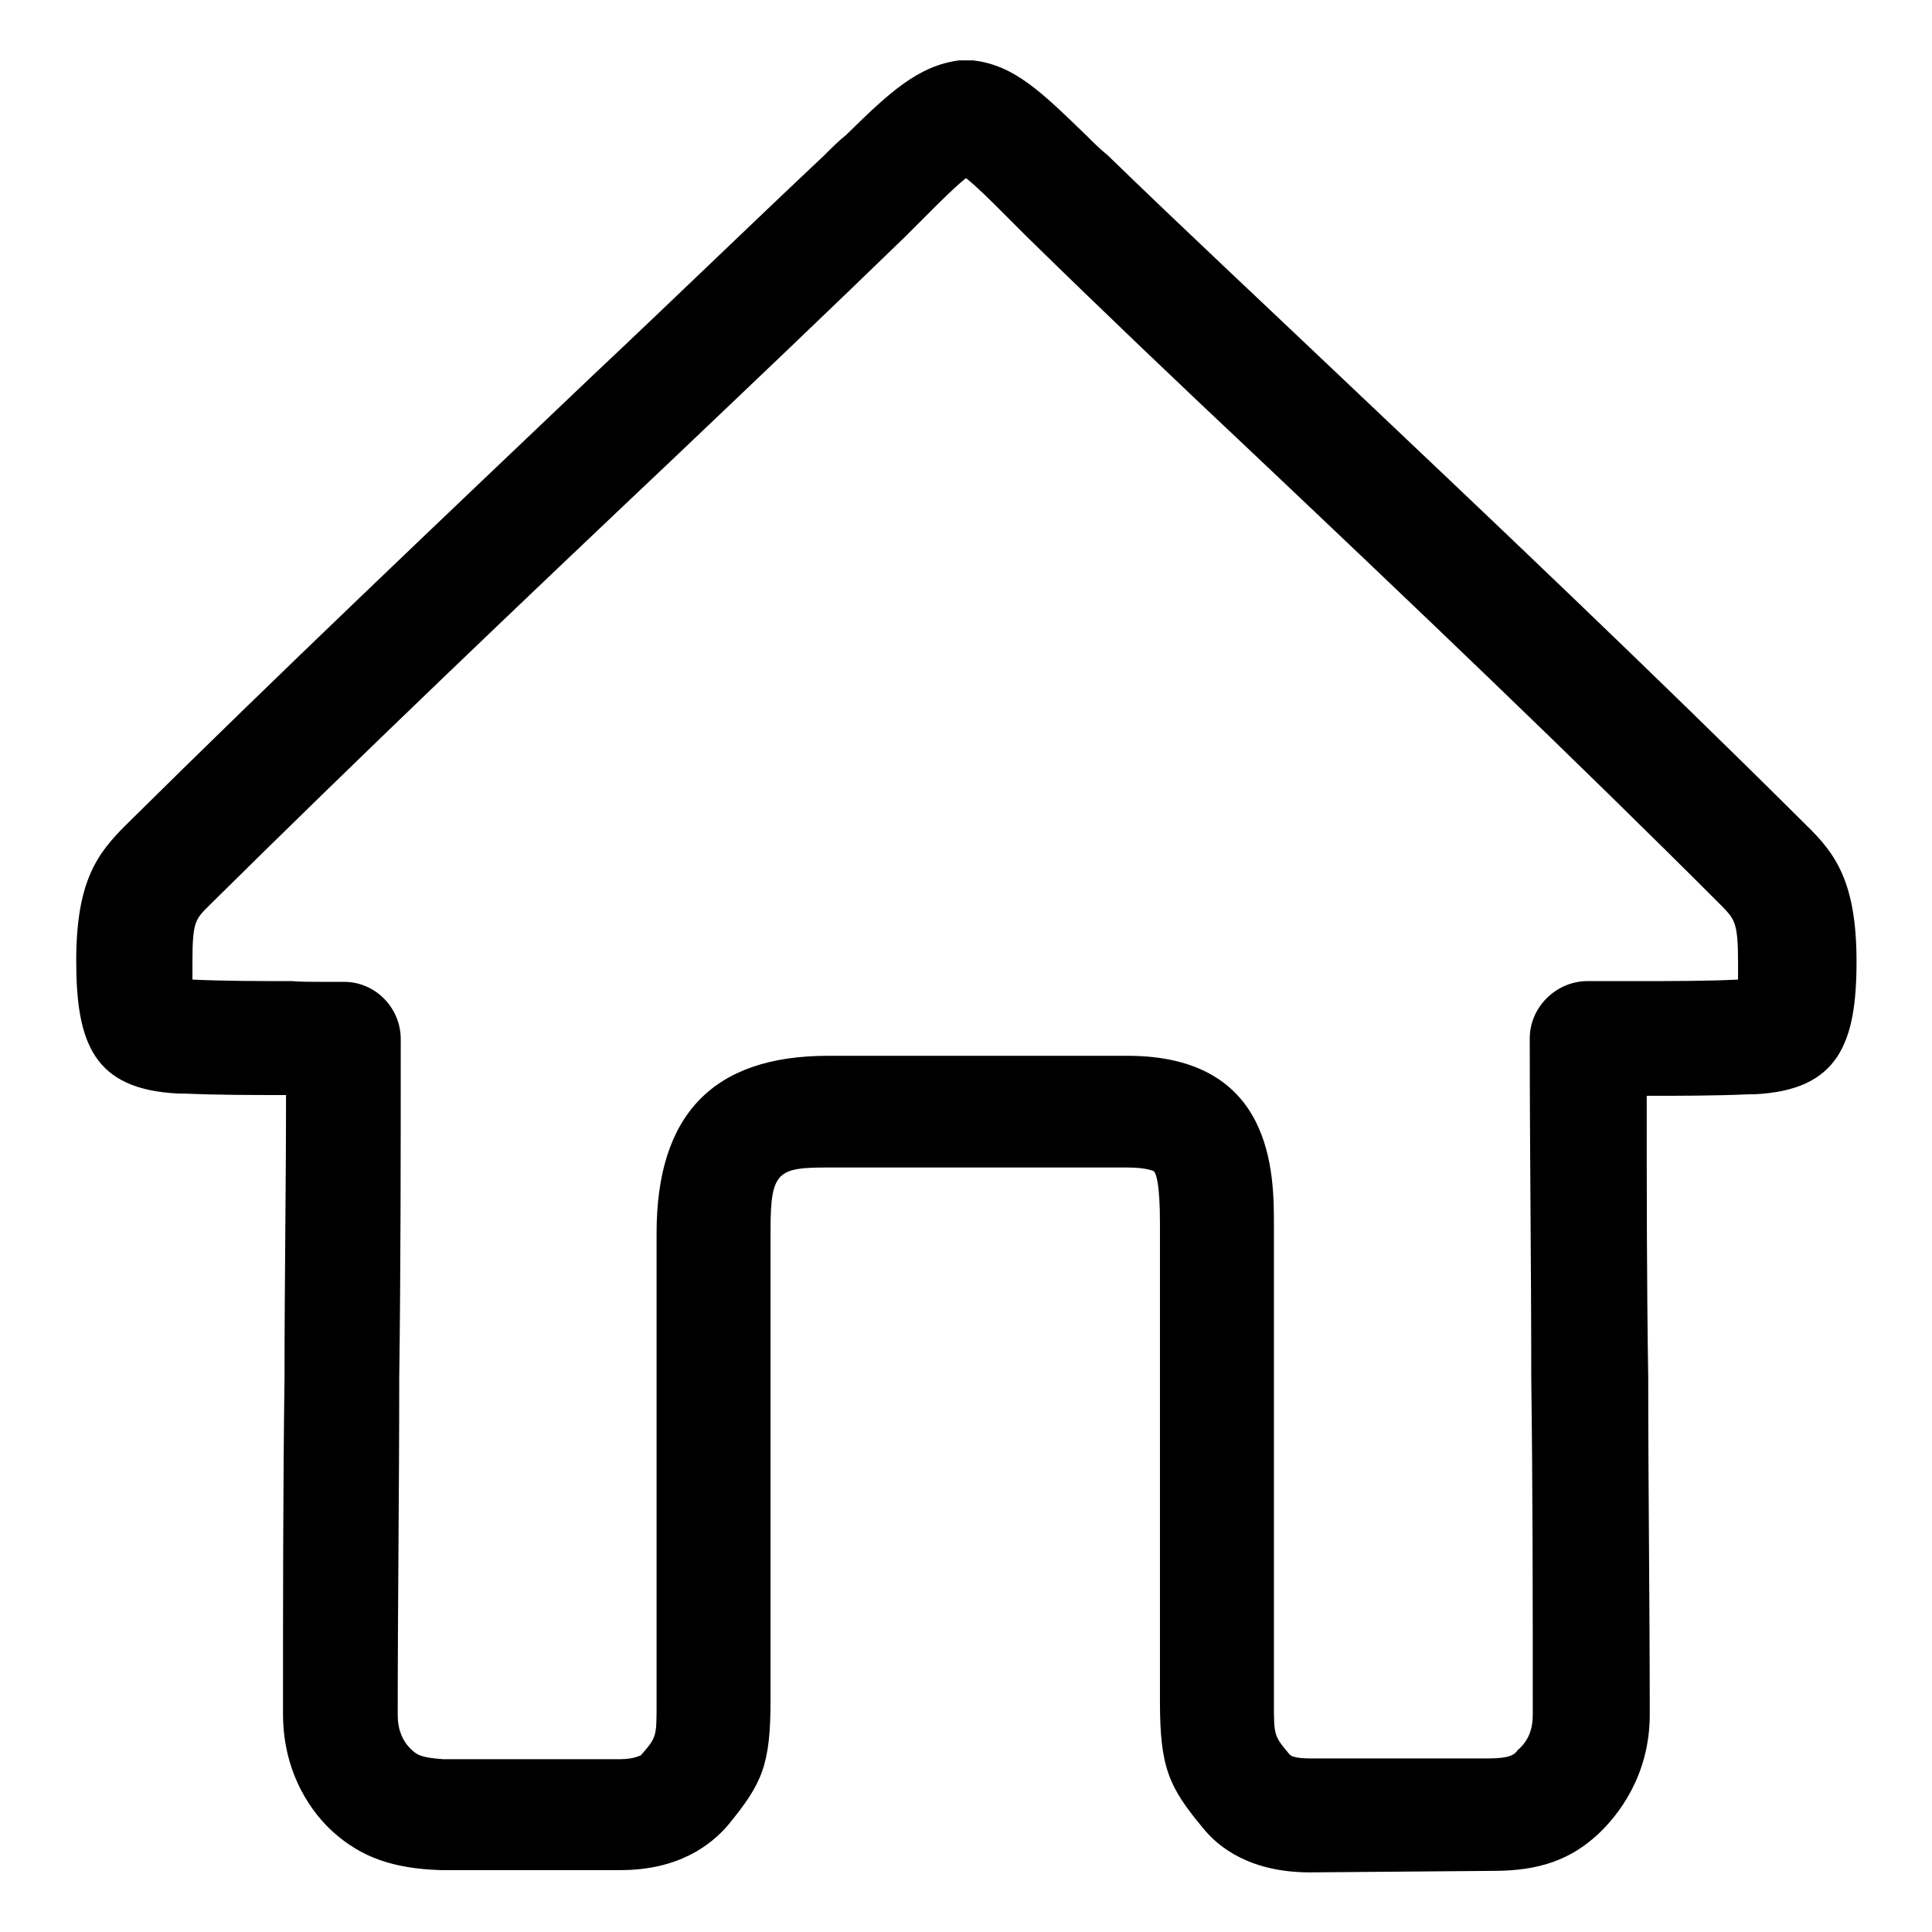
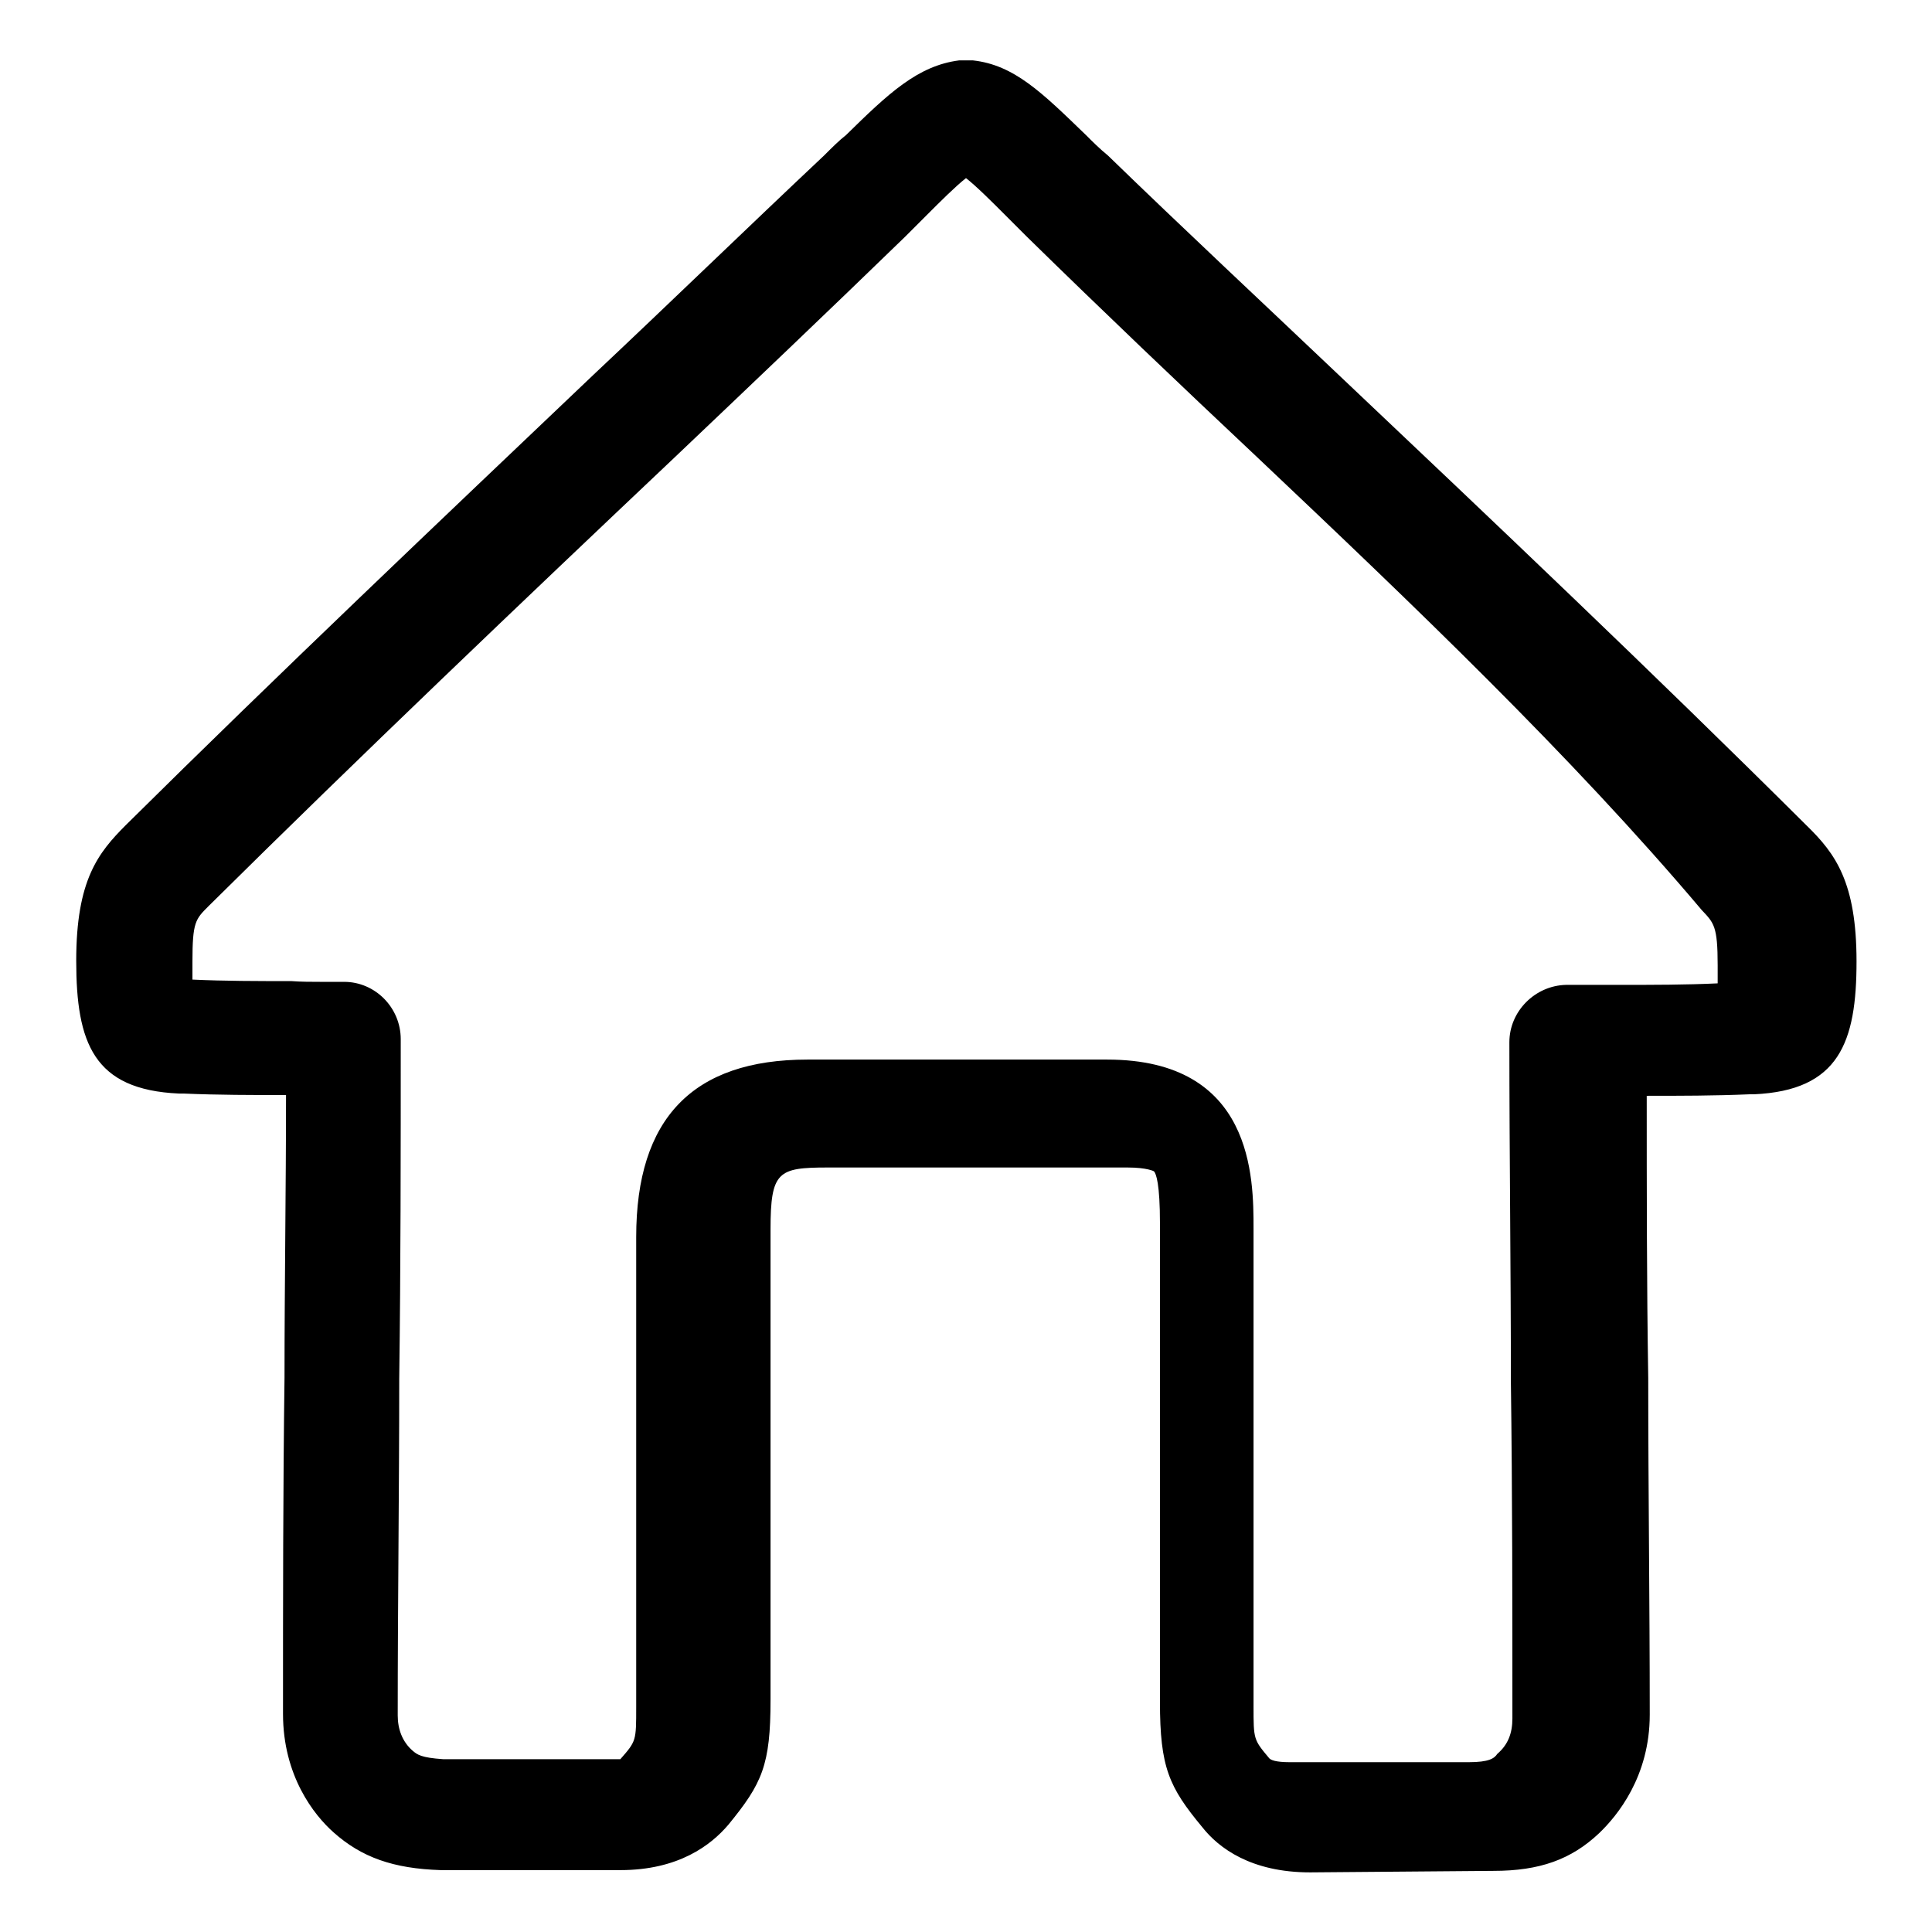
<svg xmlns="http://www.w3.org/2000/svg" version="1.1" x="0px" y="0px" viewBox="0 0 256 256" enable-background="new 0 0 256 256" xml:space="preserve">
  <g>
-     <path fill="#000000" d="M173.6,248.1c-7.8,0-12.1-3.2-14.3-6c-4.4-5.3-5.6-7.9-5.6-16.6v-63.4c0-5.2-0.5-6.6-0.8-6.9 c0,0-0.9-0.5-3.5-0.5h-39.7c-6.6,0-7.6,0.5-7.6,8.2v62.3c0,8.7-1.1,11.1-5.6,16.6c-2.3,2.7-6.6,6-14.3,6H58.4 c-6.3-0.2-10.5-1.7-14.2-5c-2.6-2.3-6.7-7.5-6.7-15.7c0-14.8,0-29.8,0.2-44.6c0-12.4,0.2-24.9,0.2-37.4c-4.4,0-9,0-13.6-0.2h-0.6 c-11.3-0.5-13.6-6.7-13.6-17.6c0-10.7,2.9-14.3,6.6-18C37,89.2,58.1,69.2,78.7,49.6c10.1-9.5,20.3-19.4,30.5-29 c1.1-1.1,2-2,2.9-2.7c5.6-5.5,9.5-9.2,15-9.9c0.6,0,1.2,0,1.8,0c5.5,0.6,9.2,4.3,15,9.9c0.9,0.9,1.8,1.8,2.9,2.7 c10.1,9.8,20.5,19.5,30.5,29c20.5,19.4,41.7,39.5,62.1,59.8c3.8,3.7,6.6,7.5,6.6,18c0,10.7-2.3,17.1-13.6,17.6h-0.6 c-4.6,0.2-9.2,0.2-13.6,0.2c0,12.5,0,24.9,0.2,37.4c0,15,0.2,29.8,0.2,44.6c0,8.2-4.3,13.4-6.7,15.7c-3.7,3.5-7.9,5-14,5 L173.6,248.1L173.6,248.1z M42.5,130.1c1.1,0,2,0,3.1,0c4.1,0,7.5,3.4,7.5,7.6c0,15,0,30.1-0.2,45c0,15-0.2,29.8-0.2,44.6 c0,1.8,0.6,3.5,2,4.7c0.6,0.5,1.1,0.9,4,1.1h23.5c1.8,0,2.6-0.5,2.7-0.5c2.1-2.4,2.1-2.4,2.1-6.9v-62.3c0-15.7,7.5-23.5,22.7-23.5 h39.7c19.4,0,19.4,15.7,19.4,22.4v63.3c0,4.4,0,4.4,2.1,6.9c0.2,0.2,0.8,0.5,2.7,0.5h23.7c2.7,0,3.4-0.5,3.8-1.1 c1.4-1.2,2-2.7,2-4.7c0-14.8,0-29.6-0.2-44.6c0-15-0.2-29.9-0.2-45c0-4.1,3.4-7.5,7.5-7.6c2.3,0,4.7,0,7,0c4.6,0,8.9,0,13.1-0.2 c0-0.6,0-1.5,0-2.4c0-5.2-0.5-5.6-2.1-7.3C208.1,100,187.1,80,166.6,60.6c-10.1-9.5-20.5-19.4-30.5-29.2c-1.1-1.1-2-2-2.9-2.9 c-1.8-1.8-3.8-3.8-5.2-4.9c-1.4,1.1-3.4,3.1-5.2,4.9c-0.9,0.9-1.8,1.8-2.9,2.9C109.8,41.2,99.5,51,89.4,60.6 C68.9,80,47.9,100,27.6,120.1c-1.7,1.7-2.1,2.1-2.1,7.3c0,1.1,0,1.8,0,2.4c4.3,0.2,8.5,0.2,13.1,0.2 C39.9,130.1,41.3,130.1,42.5,130.1L42.5,130.1z" />
+     <path fill="#000000" d="M173.6,248.1c-7.8,0-12.1-3.2-14.3-6c-4.4-5.3-5.6-7.9-5.6-16.6v-63.4c0-5.2-0.5-6.6-0.8-6.9 c0,0-0.9-0.5-3.5-0.5h-39.7c-6.6,0-7.6,0.5-7.6,8.2v62.3c0,8.7-1.1,11.1-5.6,16.6c-2.3,2.7-6.6,6-14.3,6H58.4 c-6.3-0.2-10.5-1.7-14.2-5c-2.6-2.3-6.7-7.5-6.7-15.7c0-14.8,0-29.8,0.2-44.6c0-12.4,0.2-24.9,0.2-37.4c-4.4,0-9,0-13.6-0.2h-0.6 c-11.3-0.5-13.6-6.7-13.6-17.6c0-10.7,2.9-14.3,6.6-18C37,89.2,58.1,69.2,78.7,49.6c10.1-9.5,20.3-19.4,30.5-29 c1.1-1.1,2-2,2.9-2.7c5.6-5.5,9.5-9.2,15-9.9c0.6,0,1.2,0,1.8,0c5.5,0.6,9.2,4.3,15,9.9c0.9,0.9,1.8,1.8,2.9,2.7 c10.1,9.8,20.5,19.5,30.5,29c20.5,19.4,41.7,39.5,62.1,59.8c3.8,3.7,6.6,7.5,6.6,18c0,10.7-2.3,17.1-13.6,17.6h-0.6 c-4.6,0.2-9.2,0.2-13.6,0.2c0,12.5,0,24.9,0.2,37.4c0,15,0.2,29.8,0.2,44.6c0,8.2-4.3,13.4-6.7,15.7c-3.7,3.5-7.9,5-14,5 L173.6,248.1L173.6,248.1z M42.5,130.1c1.1,0,2,0,3.1,0c4.1,0,7.5,3.4,7.5,7.6c0,15,0,30.1-0.2,45c0,15-0.2,29.8-0.2,44.6 c0,1.8,0.6,3.5,2,4.7c0.6,0.5,1.1,0.9,4,1.1h23.5c2.1-2.4,2.1-2.4,2.1-6.9v-62.3c0-15.7,7.5-23.5,22.7-23.5 h39.7c19.4,0,19.4,15.7,19.4,22.4v63.3c0,4.4,0,4.4,2.1,6.9c0.2,0.2,0.8,0.5,2.7,0.5h23.7c2.7,0,3.4-0.5,3.8-1.1 c1.4-1.2,2-2.7,2-4.7c0-14.8,0-29.6-0.2-44.6c0-15-0.2-29.9-0.2-45c0-4.1,3.4-7.5,7.5-7.6c2.3,0,4.7,0,7,0c4.6,0,8.9,0,13.1-0.2 c0-0.6,0-1.5,0-2.4c0-5.2-0.5-5.6-2.1-7.3C208.1,100,187.1,80,166.6,60.6c-10.1-9.5-20.5-19.4-30.5-29.2c-1.1-1.1-2-2-2.9-2.9 c-1.8-1.8-3.8-3.8-5.2-4.9c-1.4,1.1-3.4,3.1-5.2,4.9c-0.9,0.9-1.8,1.8-2.9,2.9C109.8,41.2,99.5,51,89.4,60.6 C68.9,80,47.9,100,27.6,120.1c-1.7,1.7-2.1,2.1-2.1,7.3c0,1.1,0,1.8,0,2.4c4.3,0.2,8.5,0.2,13.1,0.2 C39.9,130.1,41.3,130.1,42.5,130.1L42.5,130.1z" />
  </g>
</svg>